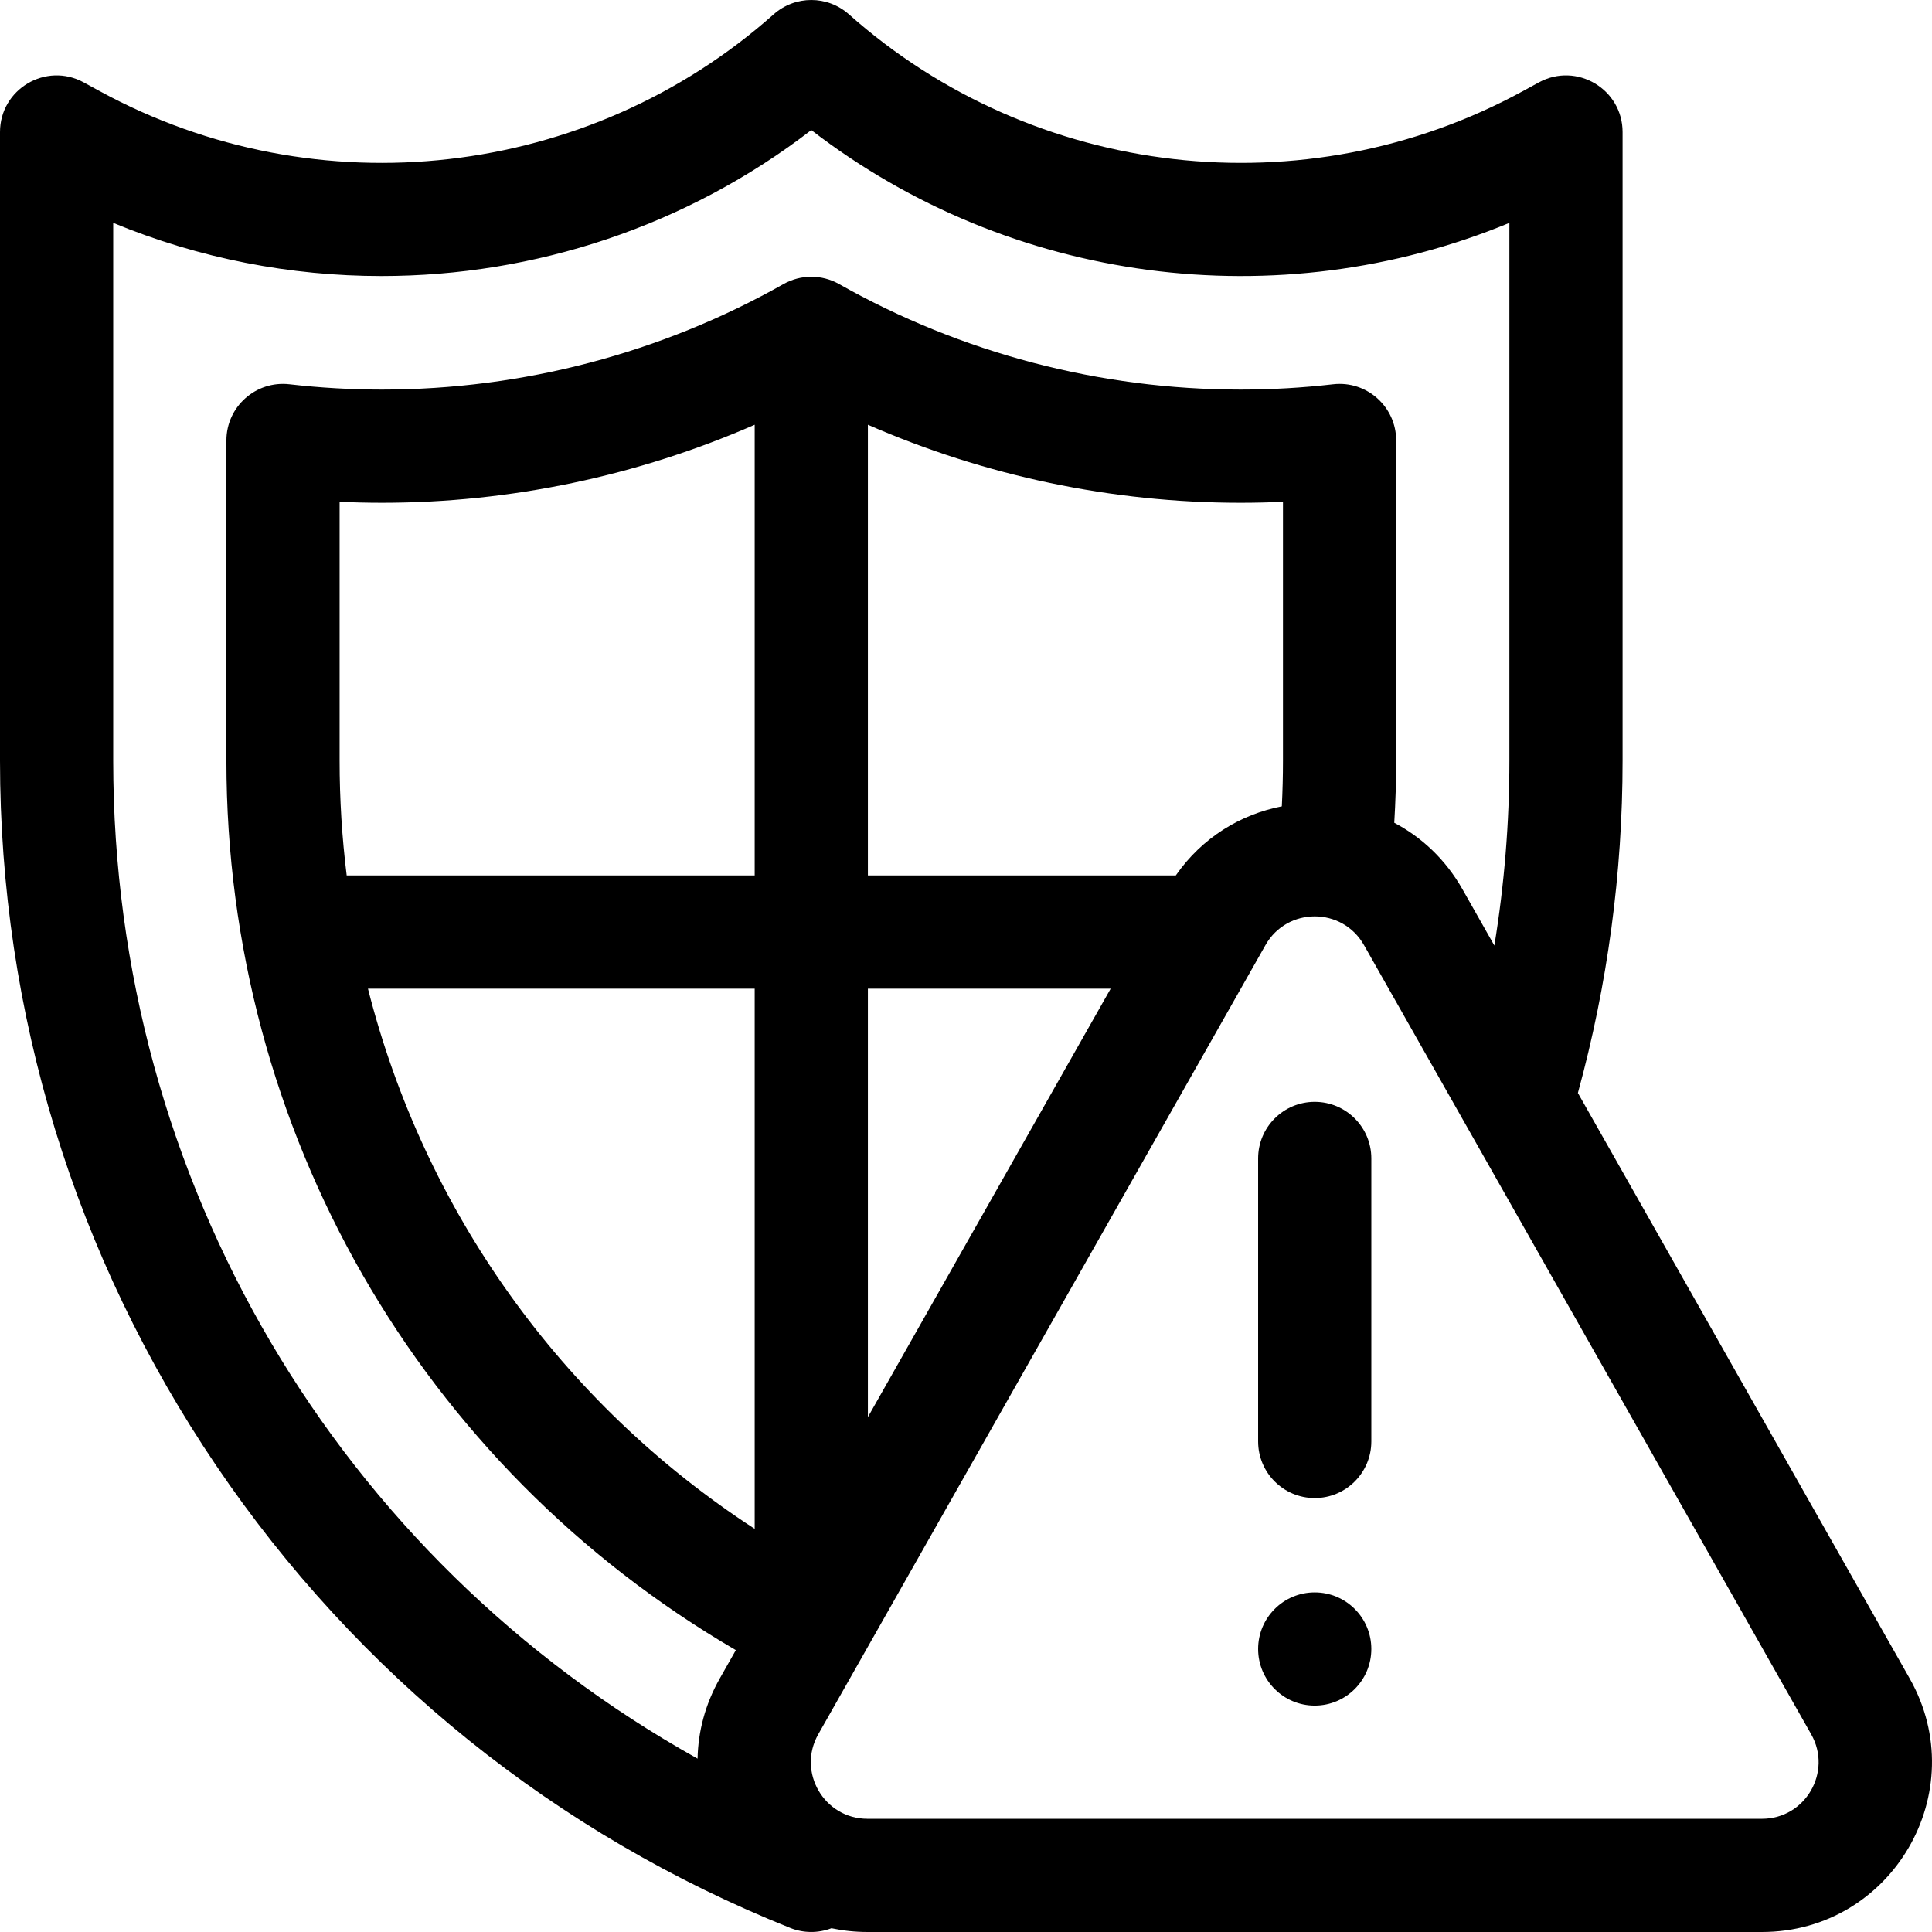
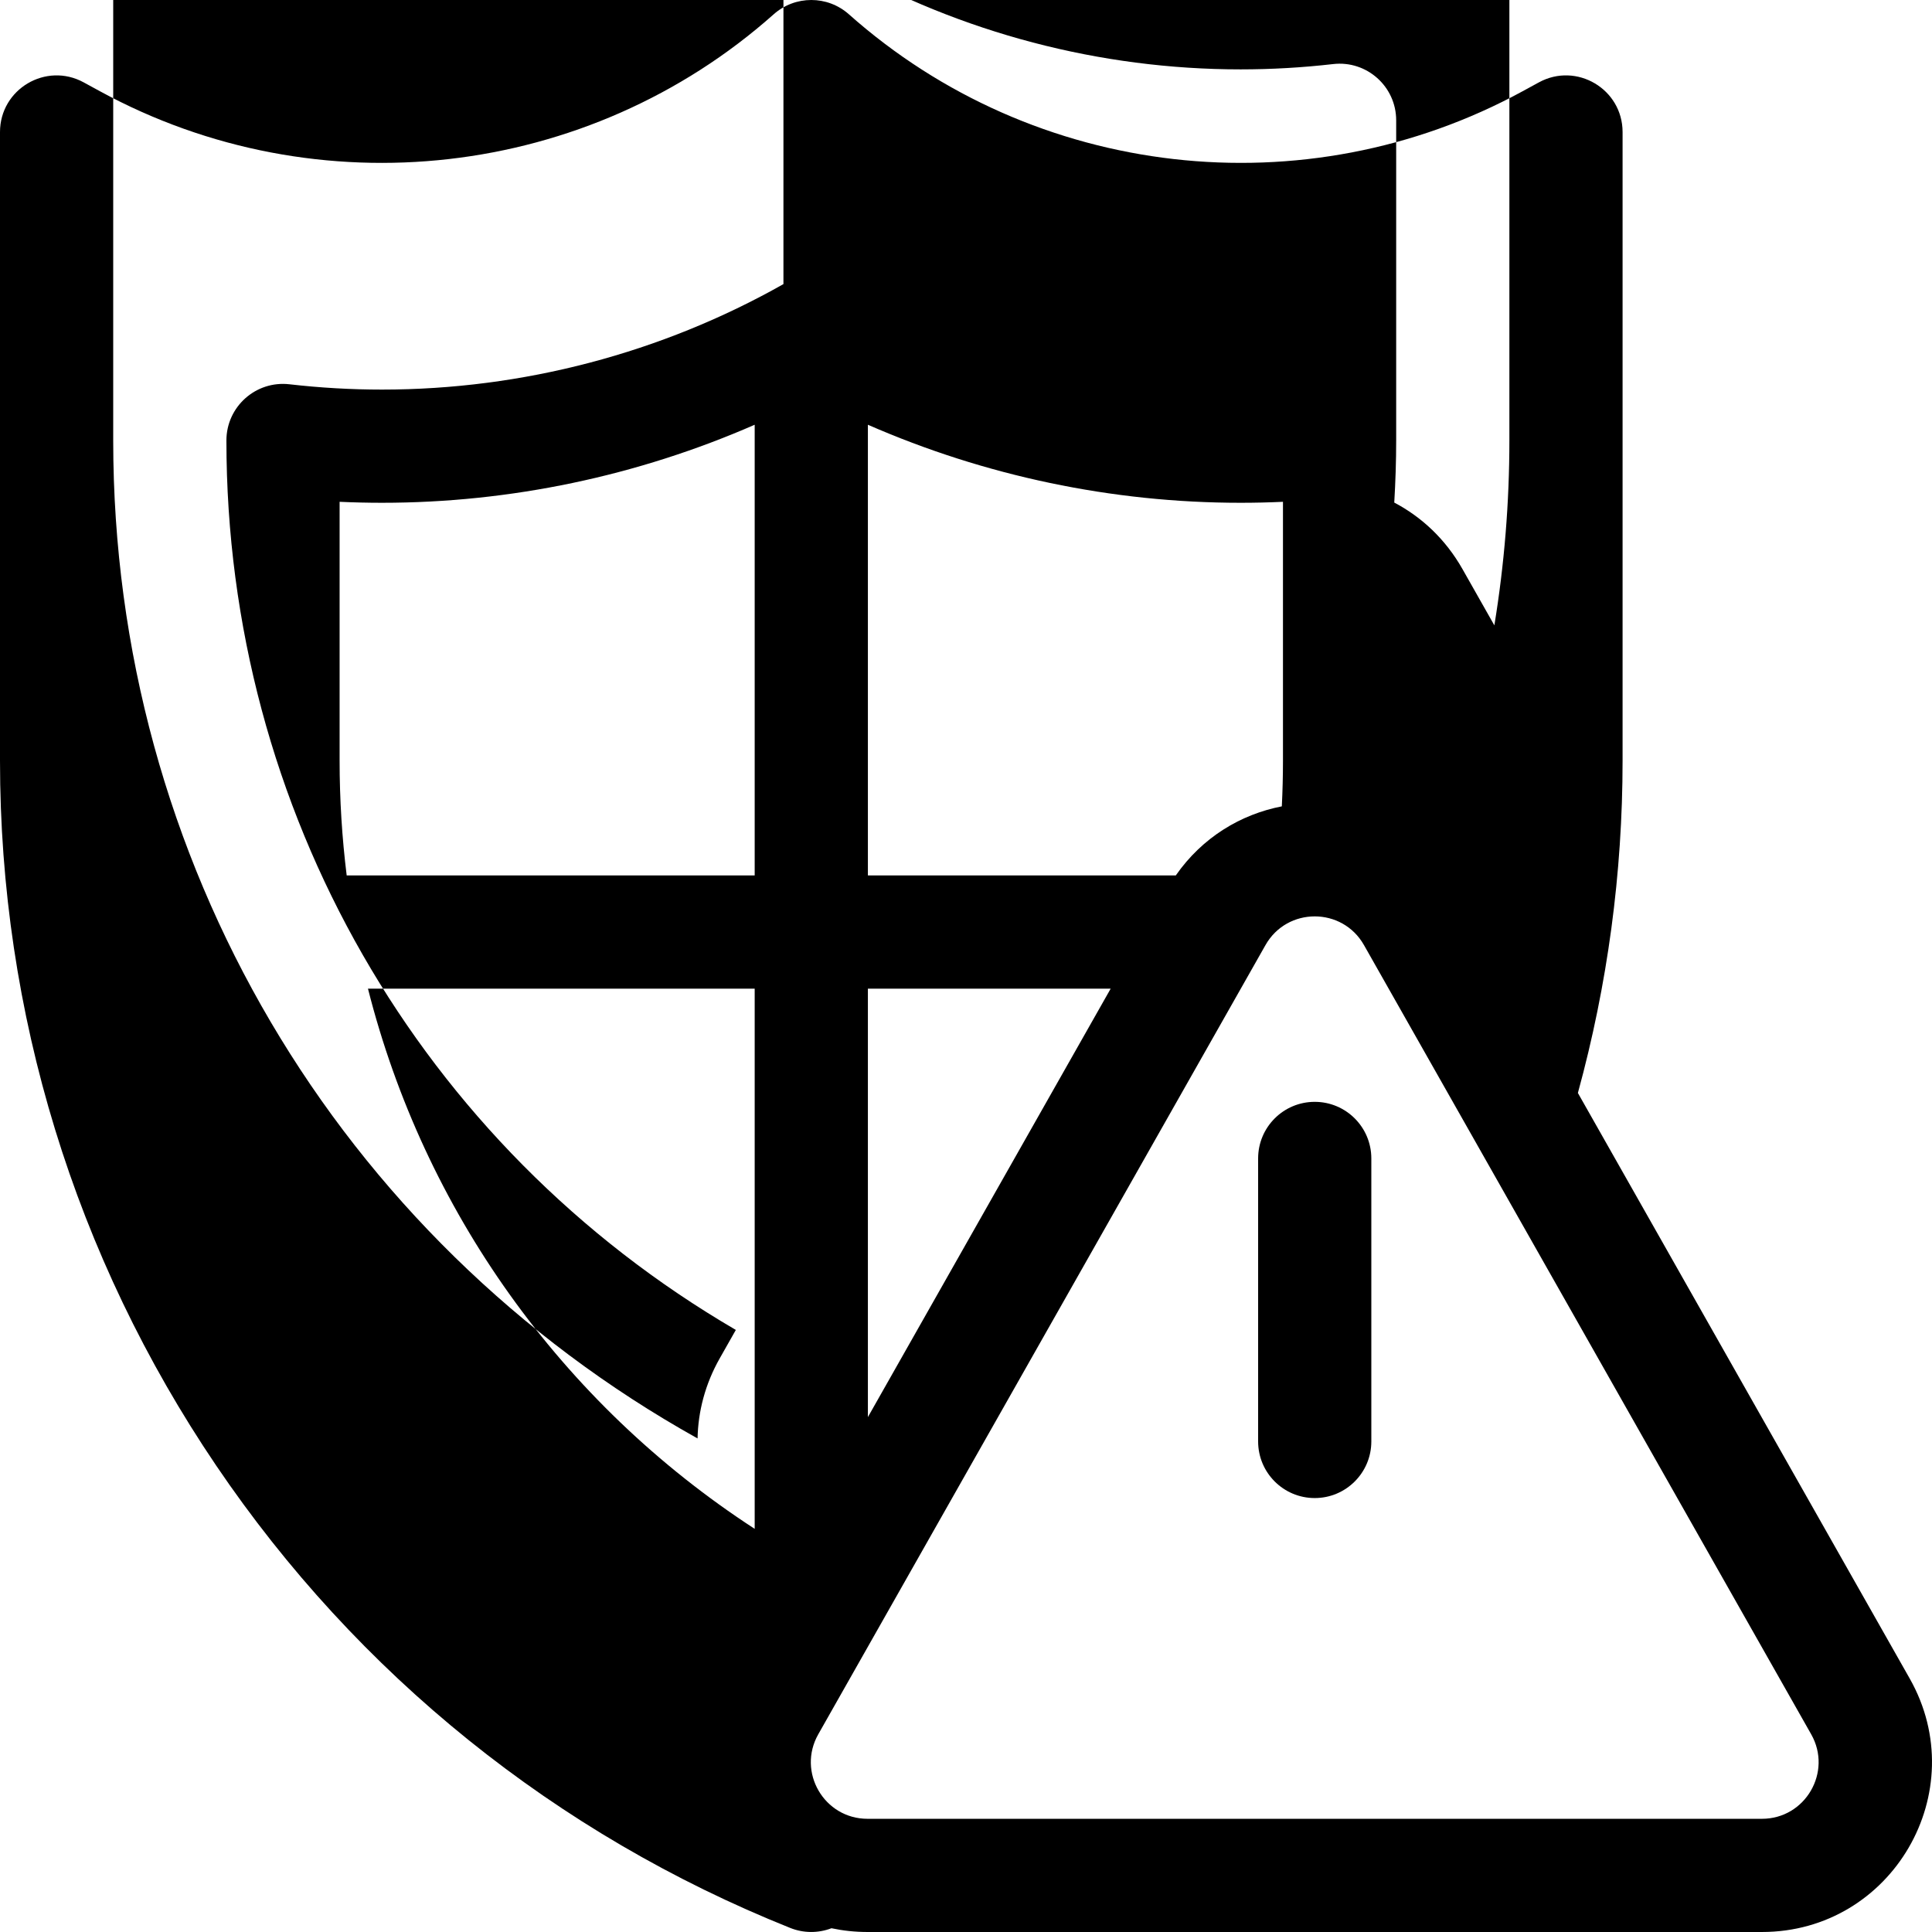
<svg xmlns="http://www.w3.org/2000/svg" id="Capa_1" enable-background="new 0 0 512 512" height="512" viewBox="0 0 512 512" width="512">
  <g>
    <path d="m348.416 397c8.284 0 15-6.716 15-15v-75c0-8.284-6.716-15-15-15-8.284 0-15 6.716-15 15v75c0 8.284 6.715 15 15 15z" />
-     <circle cx="348.416" cy="437" r="15" />
-     <path d="m506.085 444.815-87.928-155.167c7.859-28.673 11.843-58.262 11.843-88.054v-166.596c0-11.385-12.187-18.619-22.182-13.166l-4.288 2.339c-57.688 31.468-129.449 23.277-178.564-20.381l-.002-.002c-5.683-5.051-14.246-5.051-19.928 0l-.002.002c-49.115 43.659-120.874 51.848-178.563 20.382l-4.289-2.34c-9.995-5.453-22.182 1.781-22.182 13.166v166.596c0 66.842 19.808 131.43 57.281 186.78 37.475 55.35 90.086 97.728 152.147 122.553 3.502 1.401 7.399 1.421 10.918.077 3.051.646 6.24.995 9.551.995h237.037c34.48.001 56.15-37.186 39.151-67.184zm-306.085-39.657c-51.389-33.406-87.625-84.534-102.487-143.158h102.487zm0-173.157h-108.125c-1.238-9.995-1.875-20.144-1.875-30.406v-68.612c3.748.172 7.497.259 11.23.259 34.039 0 67.736-7.111 98.77-20.682zm7.619-156.713c-32.355 18.289-69.144 27.956-106.389 27.956-8.165 0-16.413-.473-24.516-1.406h-.001c-8.904-1.026-16.713 5.936-16.713 14.899v84.858c0 97.971 51.356 186.954 135.003 235.707l-4.257 7.512c-3.9 6.882-5.743 14.141-5.885 21.245-95.205-53.106-154.861-153.121-154.861-264.465v-142.532c22.845 9.452 47.016 14.093 71.1 14.091 40.533-.002 80.793-13.158 113.9-38.686 52.779 40.698 123.707 49.955 185 24.595v142.533c0 16.446-1.335 32.823-3.98 48.987l-8.453-14.917c-4.516-7.969-10.865-13.829-18.075-17.623.325-5.487.508-10.985.508-16.447v-84.858c0-8.963-7.809-15.925-16.713-14.9h-.001c-8.103.933-16.351 1.406-24.516 1.406-37.245 0-74.033-9.667-106.389-27.956-4.58-2.588-10.182-2.588-14.762.001zm22.381 156.713v-119.44c31.033 13.57 64.73 20.682 98.77 20.682 3.733 0 7.482-.087 11.23-.259v68.612c0 4.017-.105 8.058-.303 12.096-10.88 2.109-21.079 8.221-28.099 18.309zm64.341 30-64.341 113.543v-113.543zm172.593 219.999h-237.036c-11.493 0-18.717-12.396-13.05-22.395l118.518-209.149c5.746-10.14 20.355-10.14 26.101 0l118.518 209.149c5.665 9.999-1.558 22.395-13.051 22.395z" />
+     <path d="m506.085 444.815-87.928-155.167c7.859-28.673 11.843-58.262 11.843-88.054v-166.596c0-11.385-12.187-18.619-22.182-13.166l-4.288 2.339c-57.688 31.468-129.449 23.277-178.564-20.381l-.002-.002c-5.683-5.051-14.246-5.051-19.928 0l-.002.002c-49.115 43.659-120.874 51.848-178.563 20.382l-4.289-2.34c-9.995-5.453-22.182 1.781-22.182 13.166v166.596c0 66.842 19.808 131.43 57.281 186.78 37.475 55.35 90.086 97.728 152.147 122.553 3.502 1.401 7.399 1.421 10.918.077 3.051.646 6.24.995 9.551.995h237.037c34.48.001 56.15-37.186 39.151-67.184zm-306.085-39.657c-51.389-33.406-87.625-84.534-102.487-143.158h102.487zm0-173.157h-108.125c-1.238-9.995-1.875-20.144-1.875-30.406v-68.612c3.748.172 7.497.259 11.23.259 34.039 0 67.736-7.111 98.77-20.682zm7.619-156.713c-32.355 18.289-69.144 27.956-106.389 27.956-8.165 0-16.413-.473-24.516-1.406h-.001c-8.904-1.026-16.713 5.936-16.713 14.899c0 97.971 51.356 186.954 135.003 235.707l-4.257 7.512c-3.9 6.882-5.743 14.141-5.885 21.245-95.205-53.106-154.861-153.121-154.861-264.465v-142.532c22.845 9.452 47.016 14.093 71.1 14.091 40.533-.002 80.793-13.158 113.9-38.686 52.779 40.698 123.707 49.955 185 24.595v142.533c0 16.446-1.335 32.823-3.98 48.987l-8.453-14.917c-4.516-7.969-10.865-13.829-18.075-17.623.325-5.487.508-10.985.508-16.447v-84.858c0-8.963-7.809-15.925-16.713-14.9h-.001c-8.103.933-16.351 1.406-24.516 1.406-37.245 0-74.033-9.667-106.389-27.956-4.58-2.588-10.182-2.588-14.762.001zm22.381 156.713v-119.44c31.033 13.57 64.73 20.682 98.77 20.682 3.733 0 7.482-.087 11.23-.259v68.612c0 4.017-.105 8.058-.303 12.096-10.88 2.109-21.079 8.221-28.099 18.309zm64.341 30-64.341 113.543v-113.543zm172.593 219.999h-237.036c-11.493 0-18.717-12.396-13.05-22.395l118.518-209.149c5.746-10.14 20.355-10.14 26.101 0l118.518 209.149c5.665 9.999-1.558 22.395-13.051 22.395z" />
  </g>
</svg>